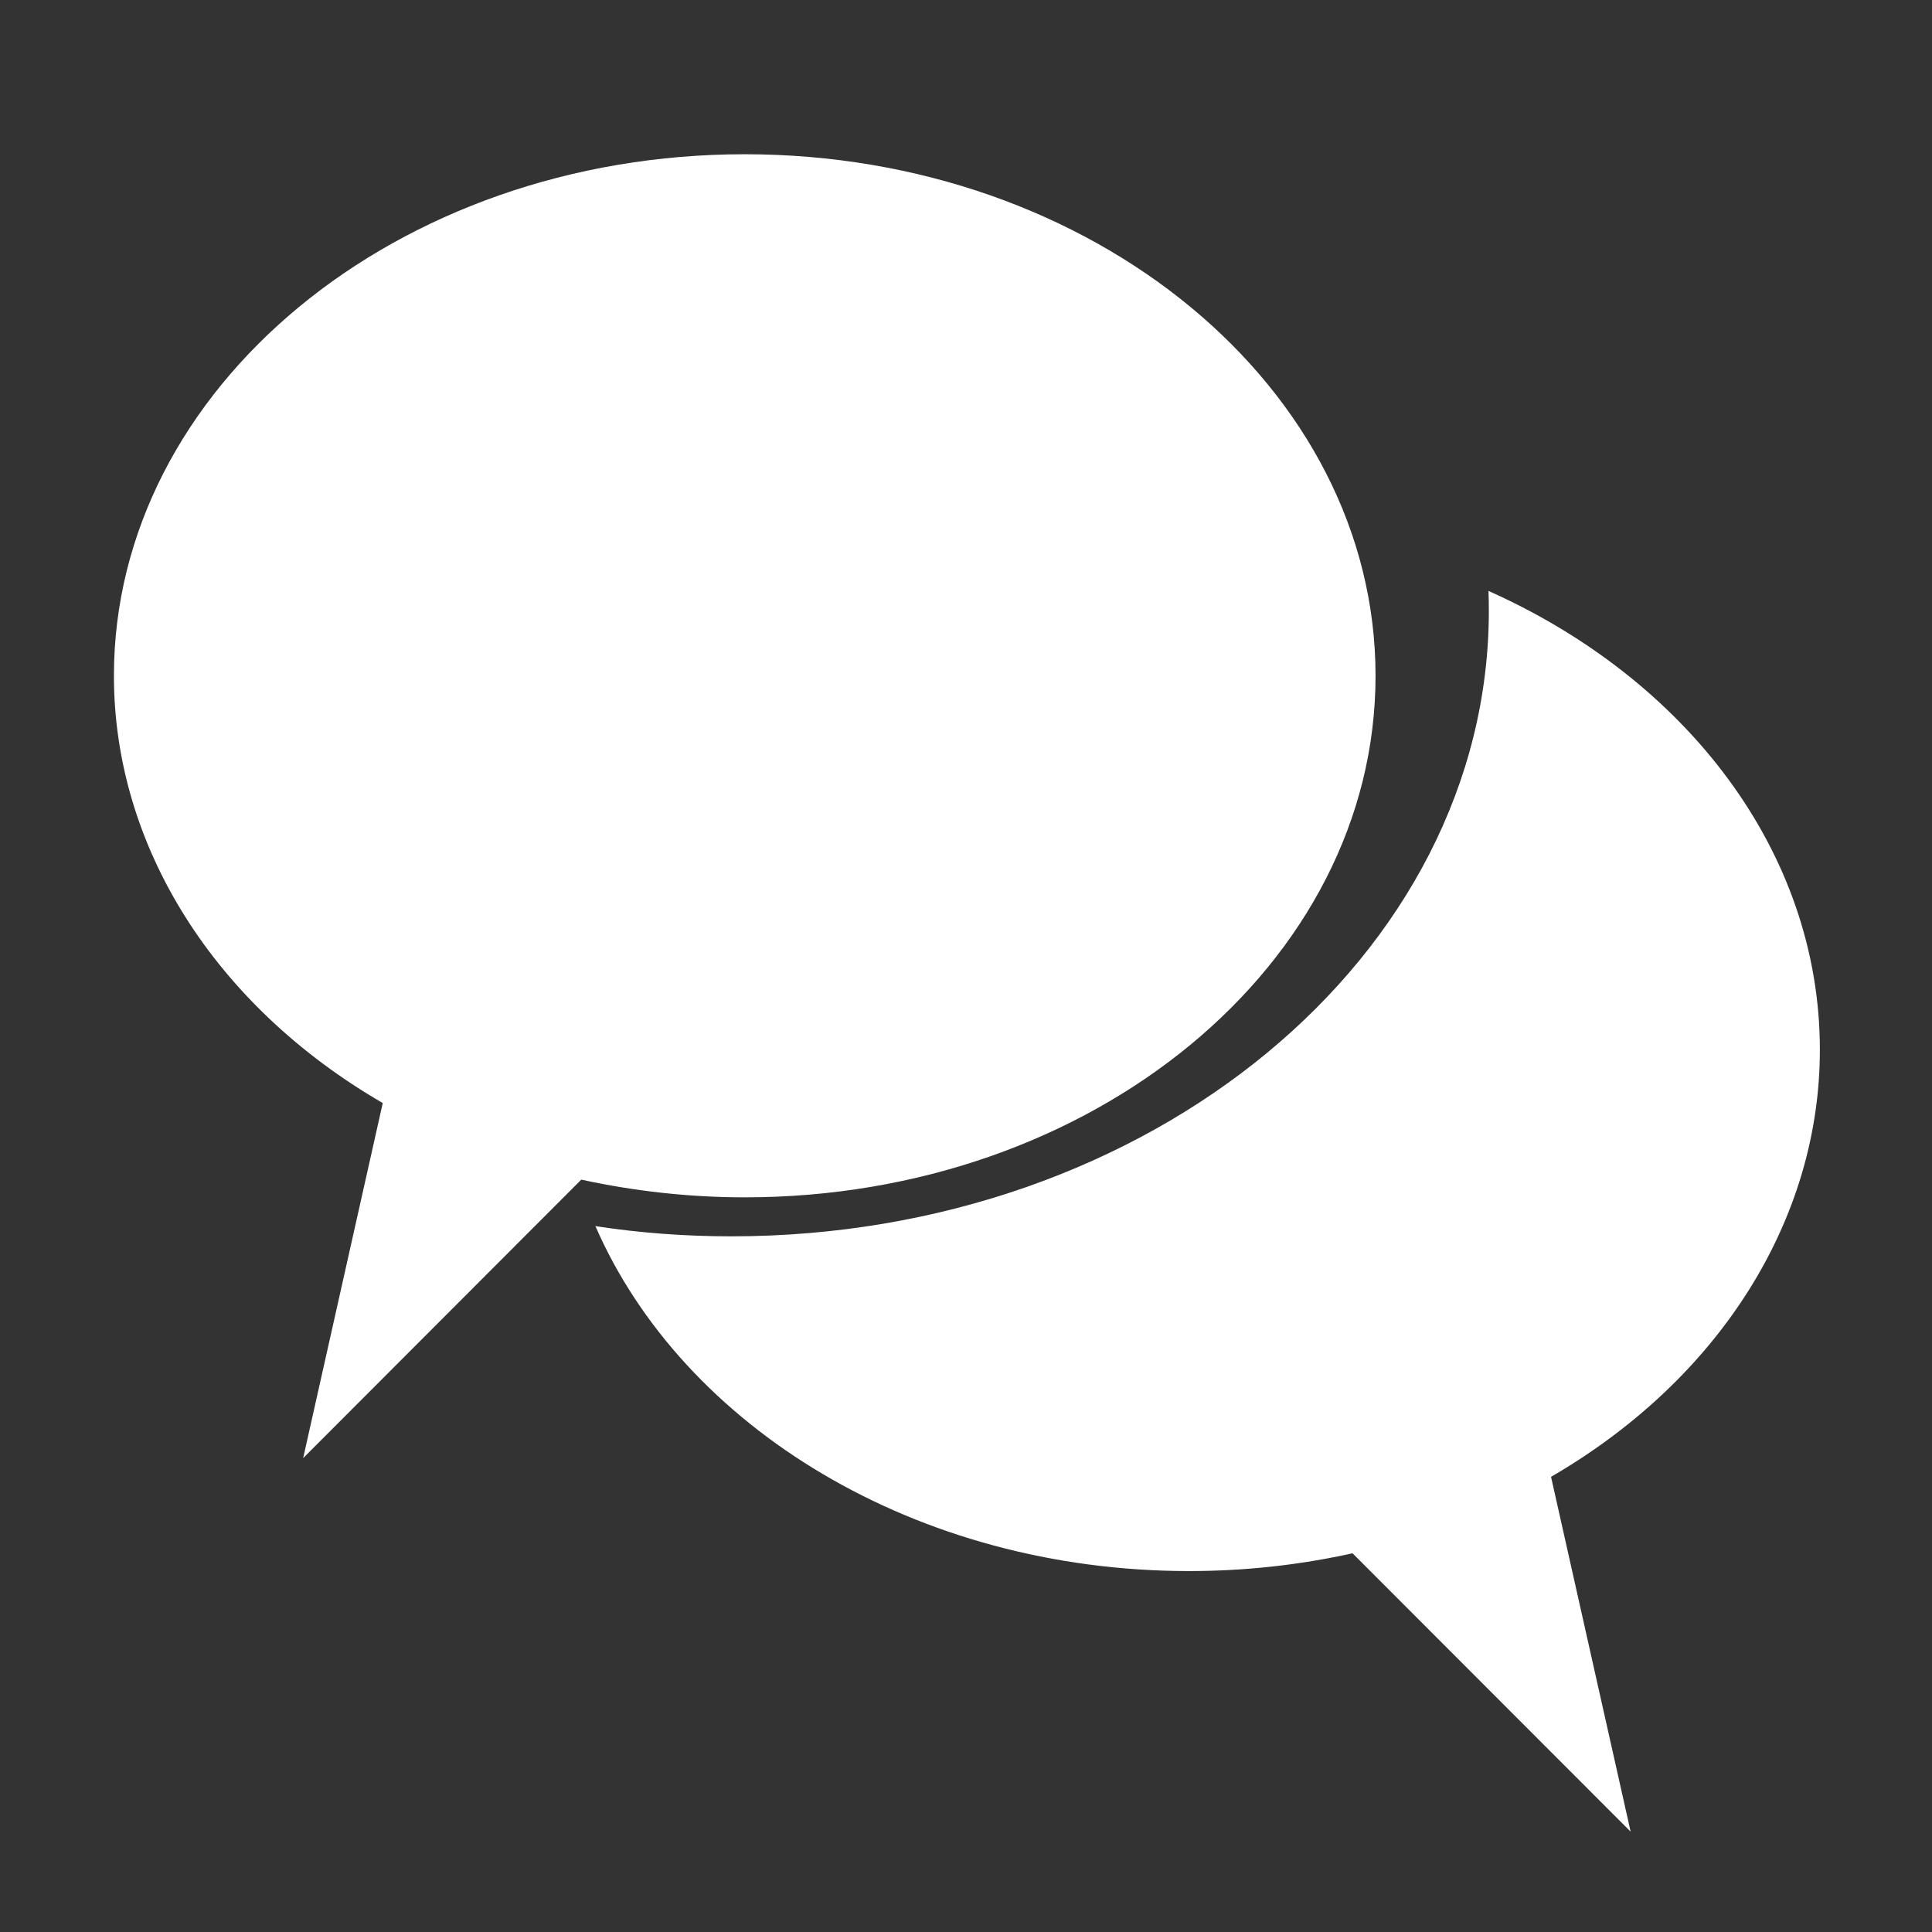
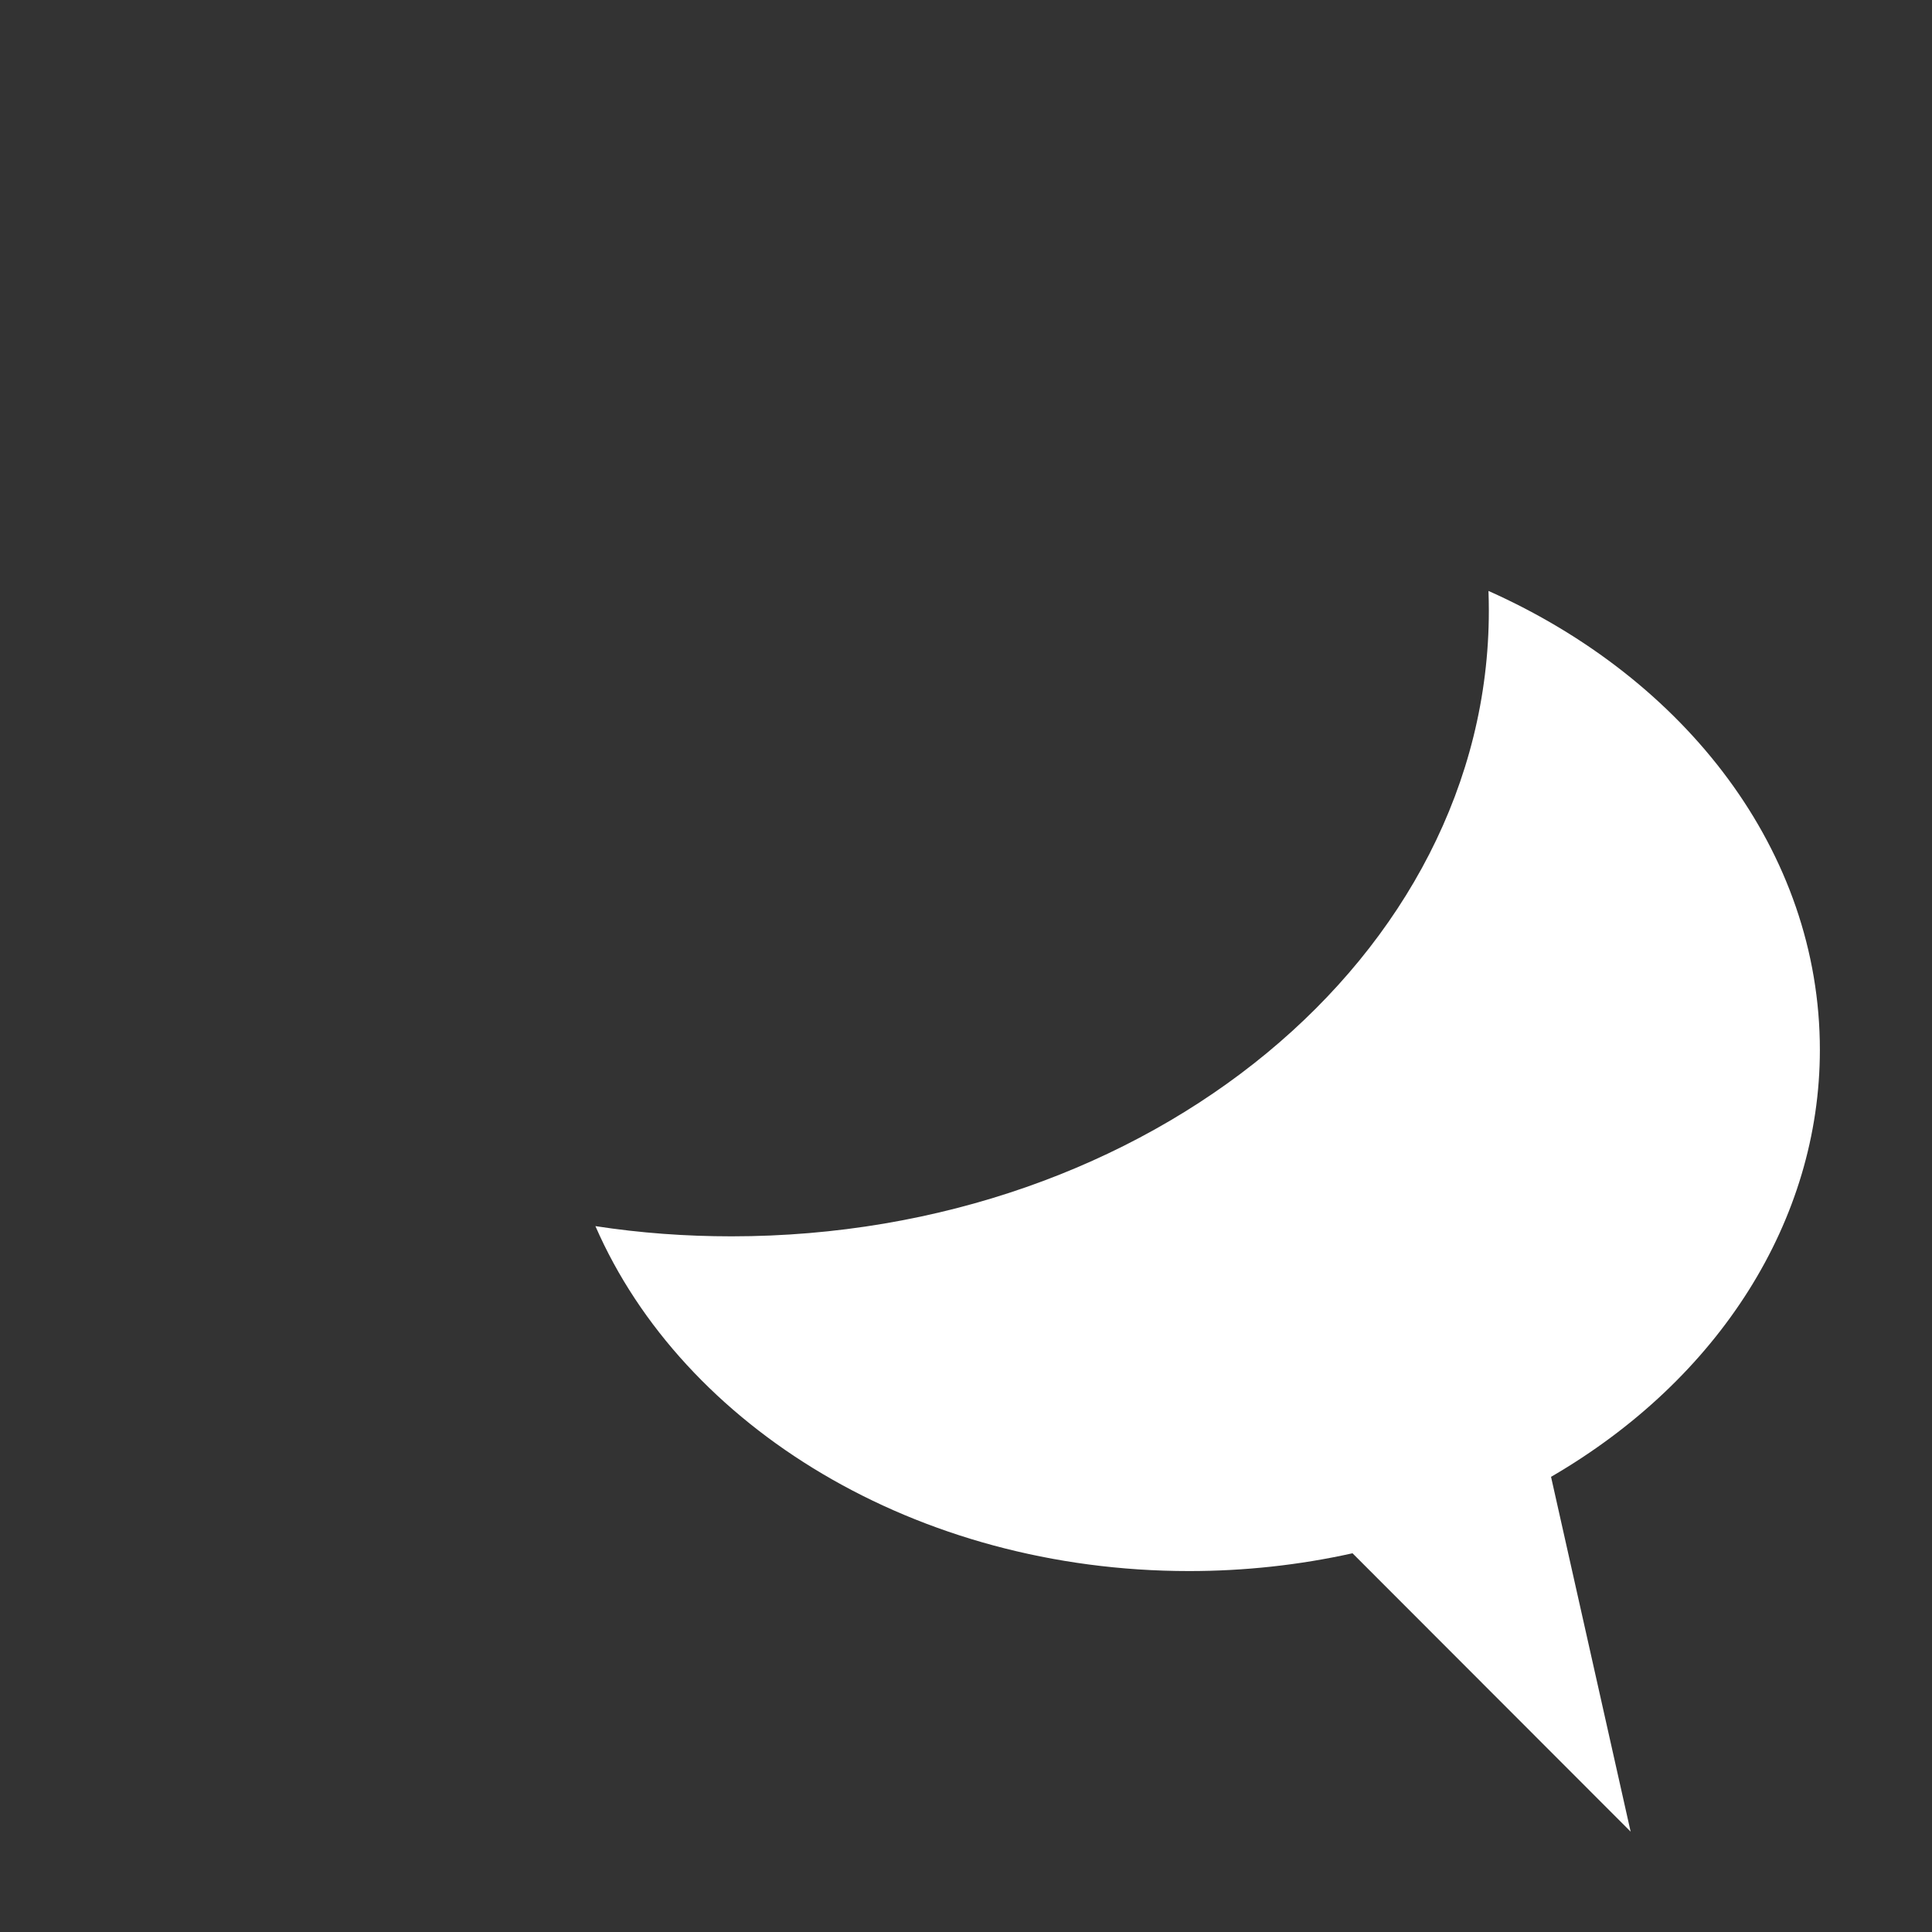
<svg xmlns="http://www.w3.org/2000/svg" width="100%" height="100%" viewBox="0 0 512 512" version="1.1" xml:space="preserve" style="fill-rule:evenodd;clip-rule:evenodd;stroke-linejoin:round;stroke-miterlimit:2;">
  <rect x="0" y="0" width="512" height="512" fill="#333333" stroke="none" />
  <g id="ChatTalkIcon" transform="matrix(7.966,0,0,9.701,7304.09,-61527.7)">
    <g transform="matrix(1.096,0,0,0.9,-1187.07,623.445)">
      <path d="M291.679,6372.34C297.667,6375.01 301.738,6380.25 301.738,6386.27C301.738,6391.43 298.693,6396.26 293.578,6399.23L295.994,6410L287.552,6401.55C285.934,6401.91 284.266,6402.09 282.591,6402.09C274.299,6402.09 267.231,6397.72 264.571,6391.62C265.932,6391.83 267.315,6391.93 268.701,6391.93C281.389,6391.93 291.69,6383.42 291.69,6372.94C291.69,6372.74 291.686,6372.54 291.679,6372.34Z" style="fill:white;" />
    </g>
    <g transform="matrix(1.096,0,0,0.93,-1206.25,430.715)">
-       <path d="M305.751,6376.51C305.751,6368.06 297.171,6361.19 286.604,6361.19C276.036,6361.19 267.456,6368.06 267.456,6376.51C267.456,6381.51 270.502,6386.19 275.616,6389.06L273.2,6399.49L281.642,6391.31C283.26,6391.65 284.928,6391.83 286.604,6391.83C297.171,6391.83 305.751,6384.97 305.751,6376.51Z" style="fill:white;" />
-     </g>
+       </g>
  </g>
</svg>